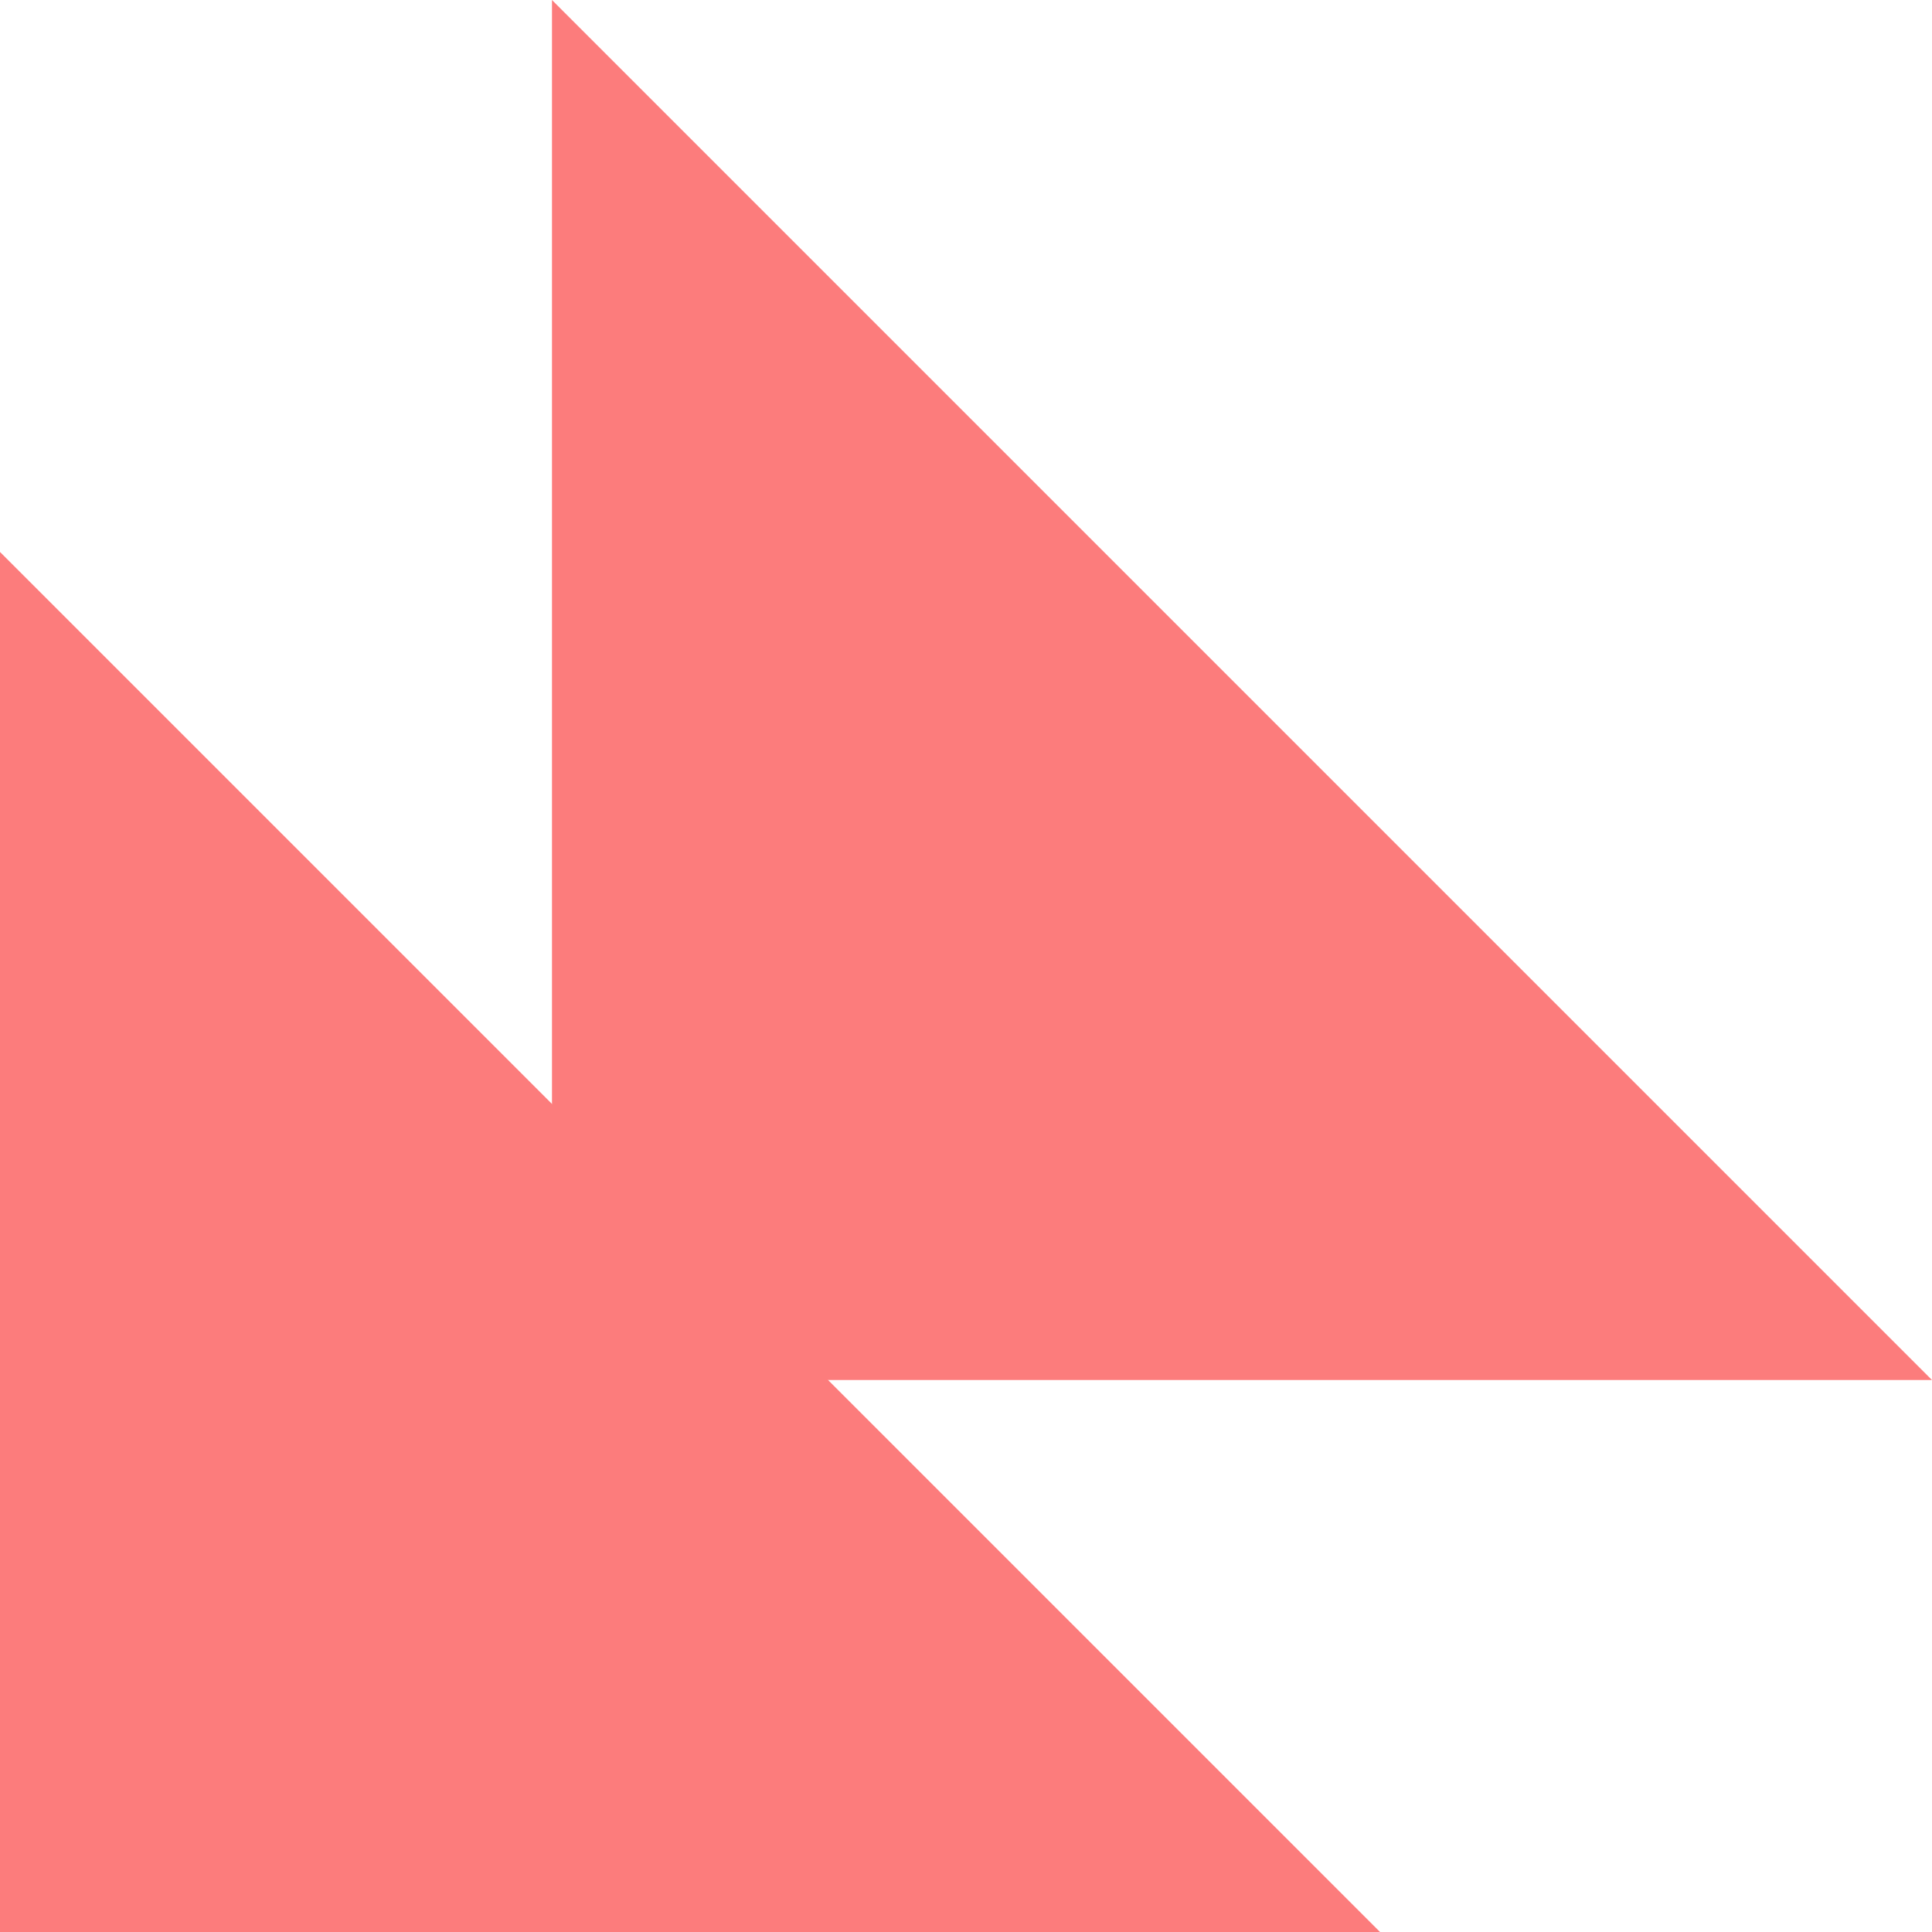
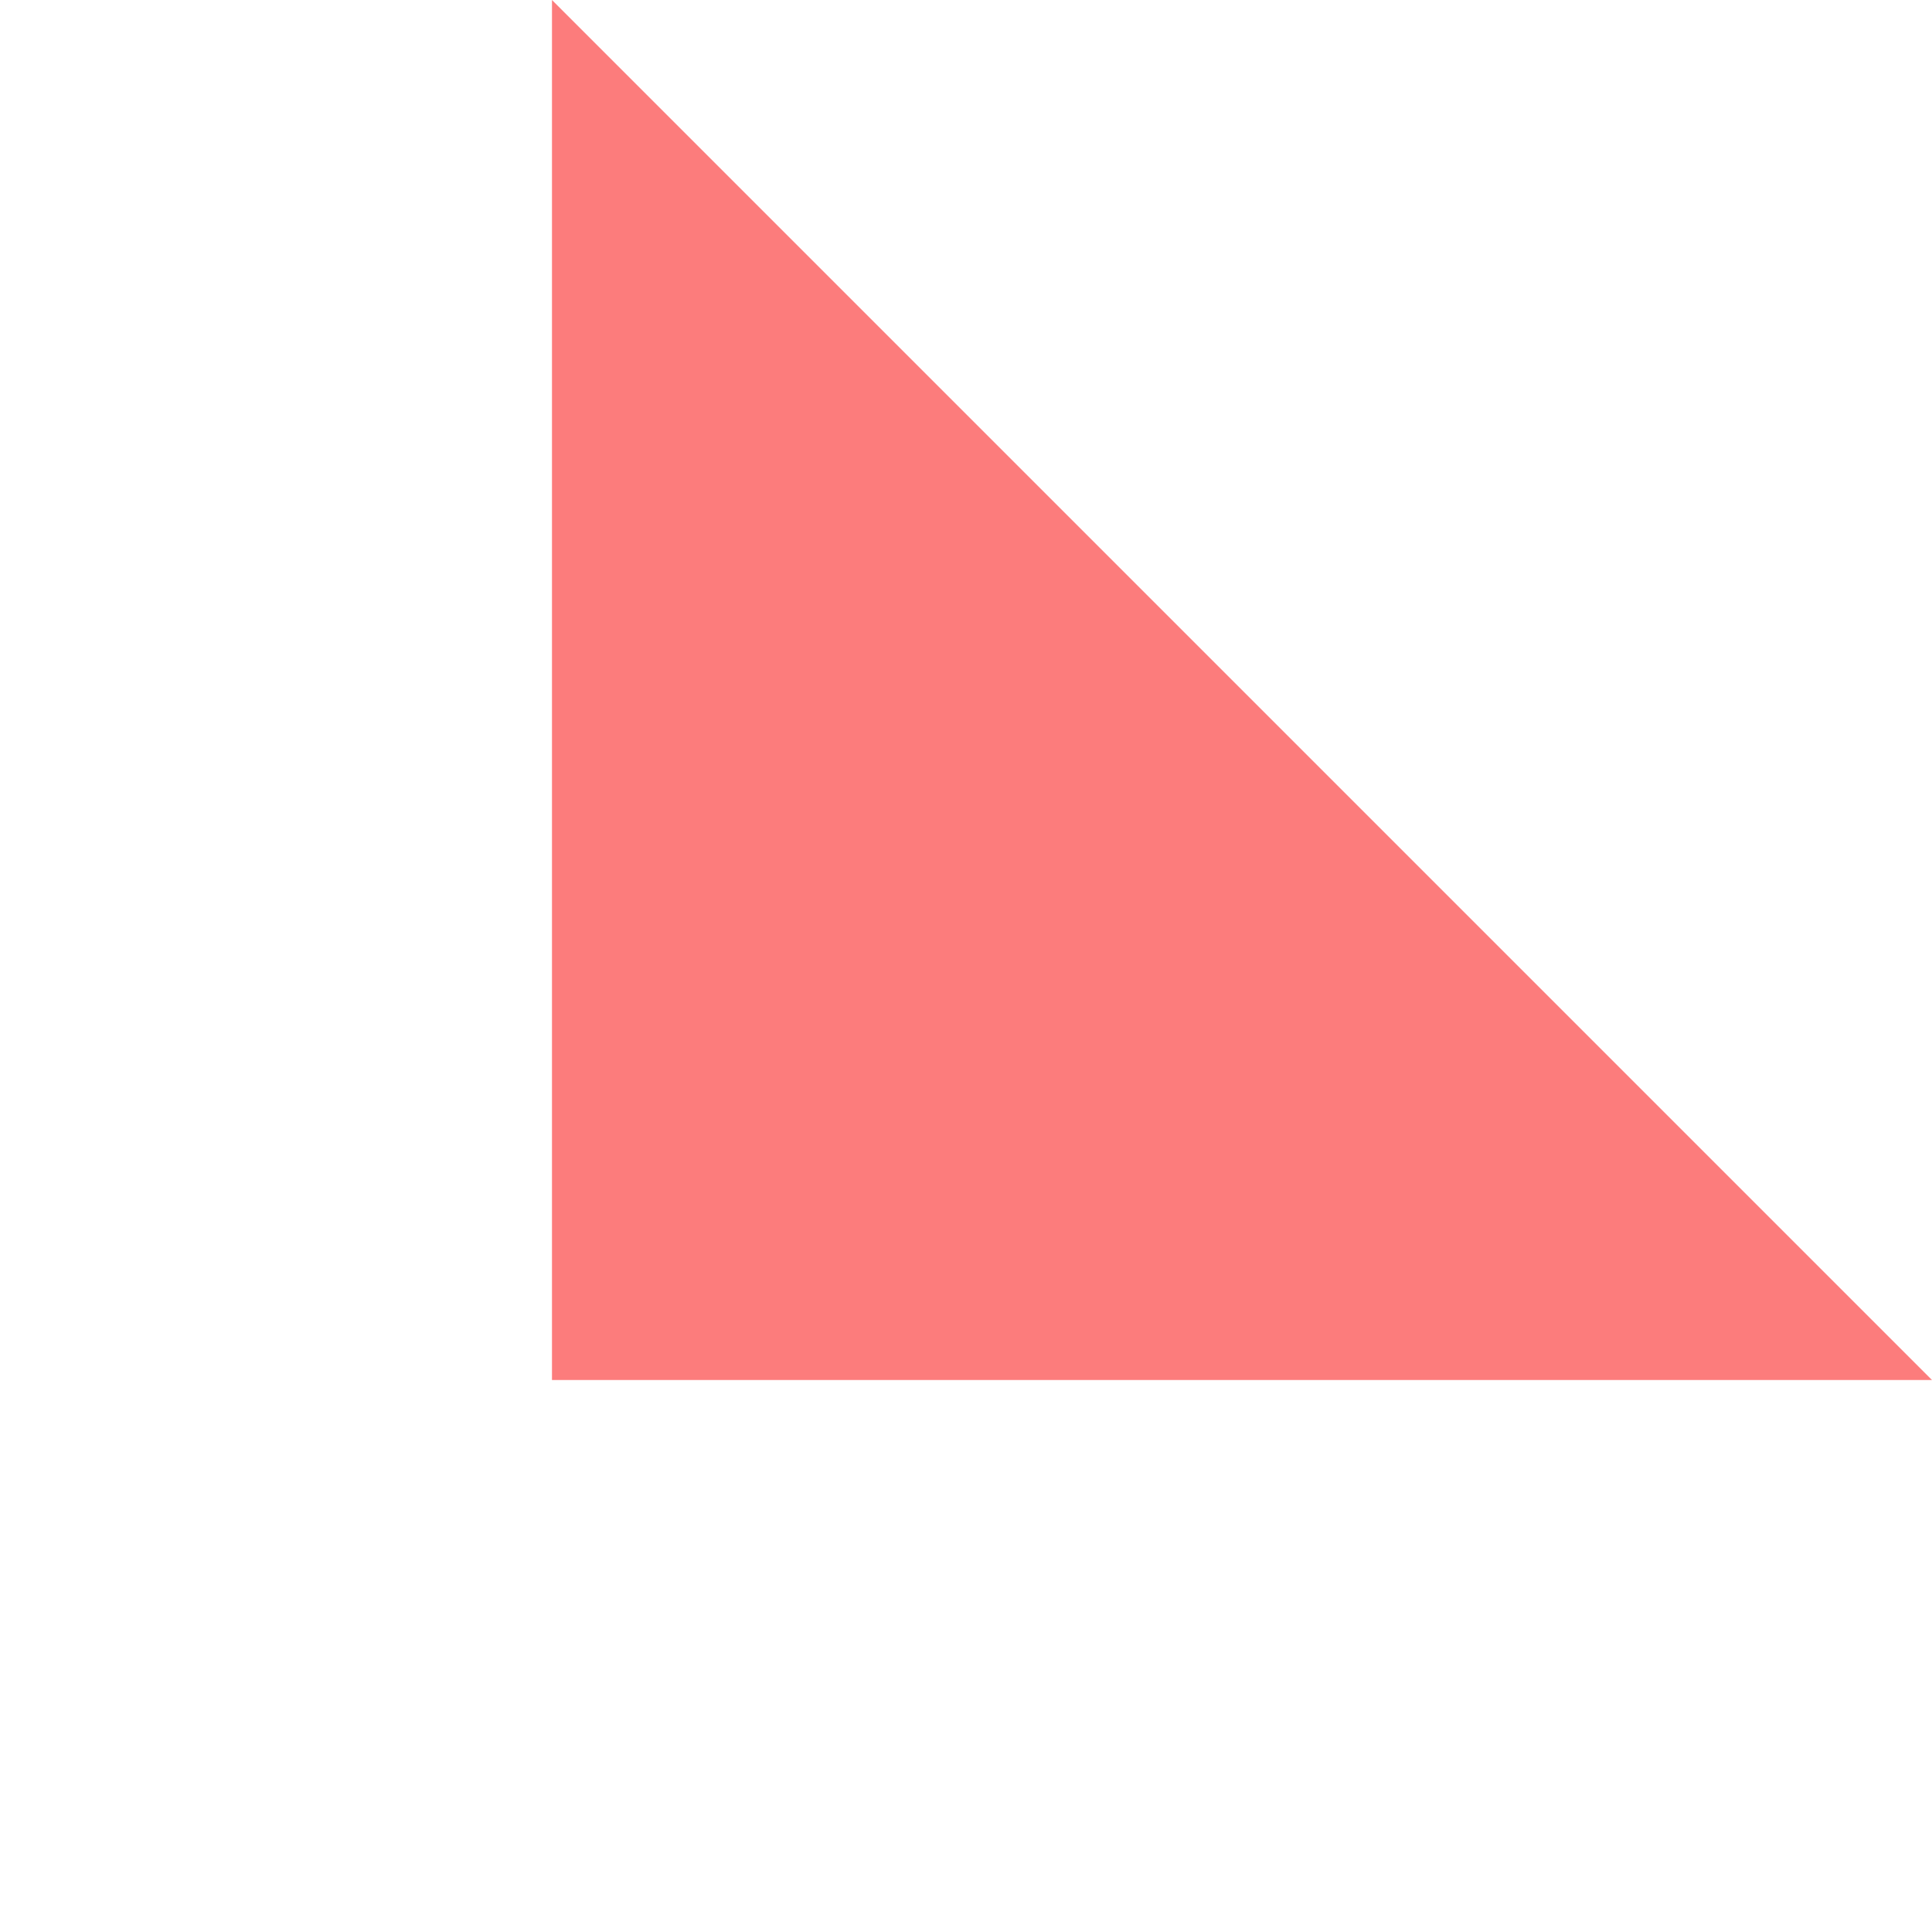
<svg xmlns="http://www.w3.org/2000/svg" width="10" height="10" viewBox="0 0 10 10" fill="none">
-   <path d="M0 2.857L7.143 10H0V2.857Z" fill="#FC7C7C" />
  <path d="M2.857 0L10 7.143H2.857V0Z" fill="#FC7C7C" />
</svg>